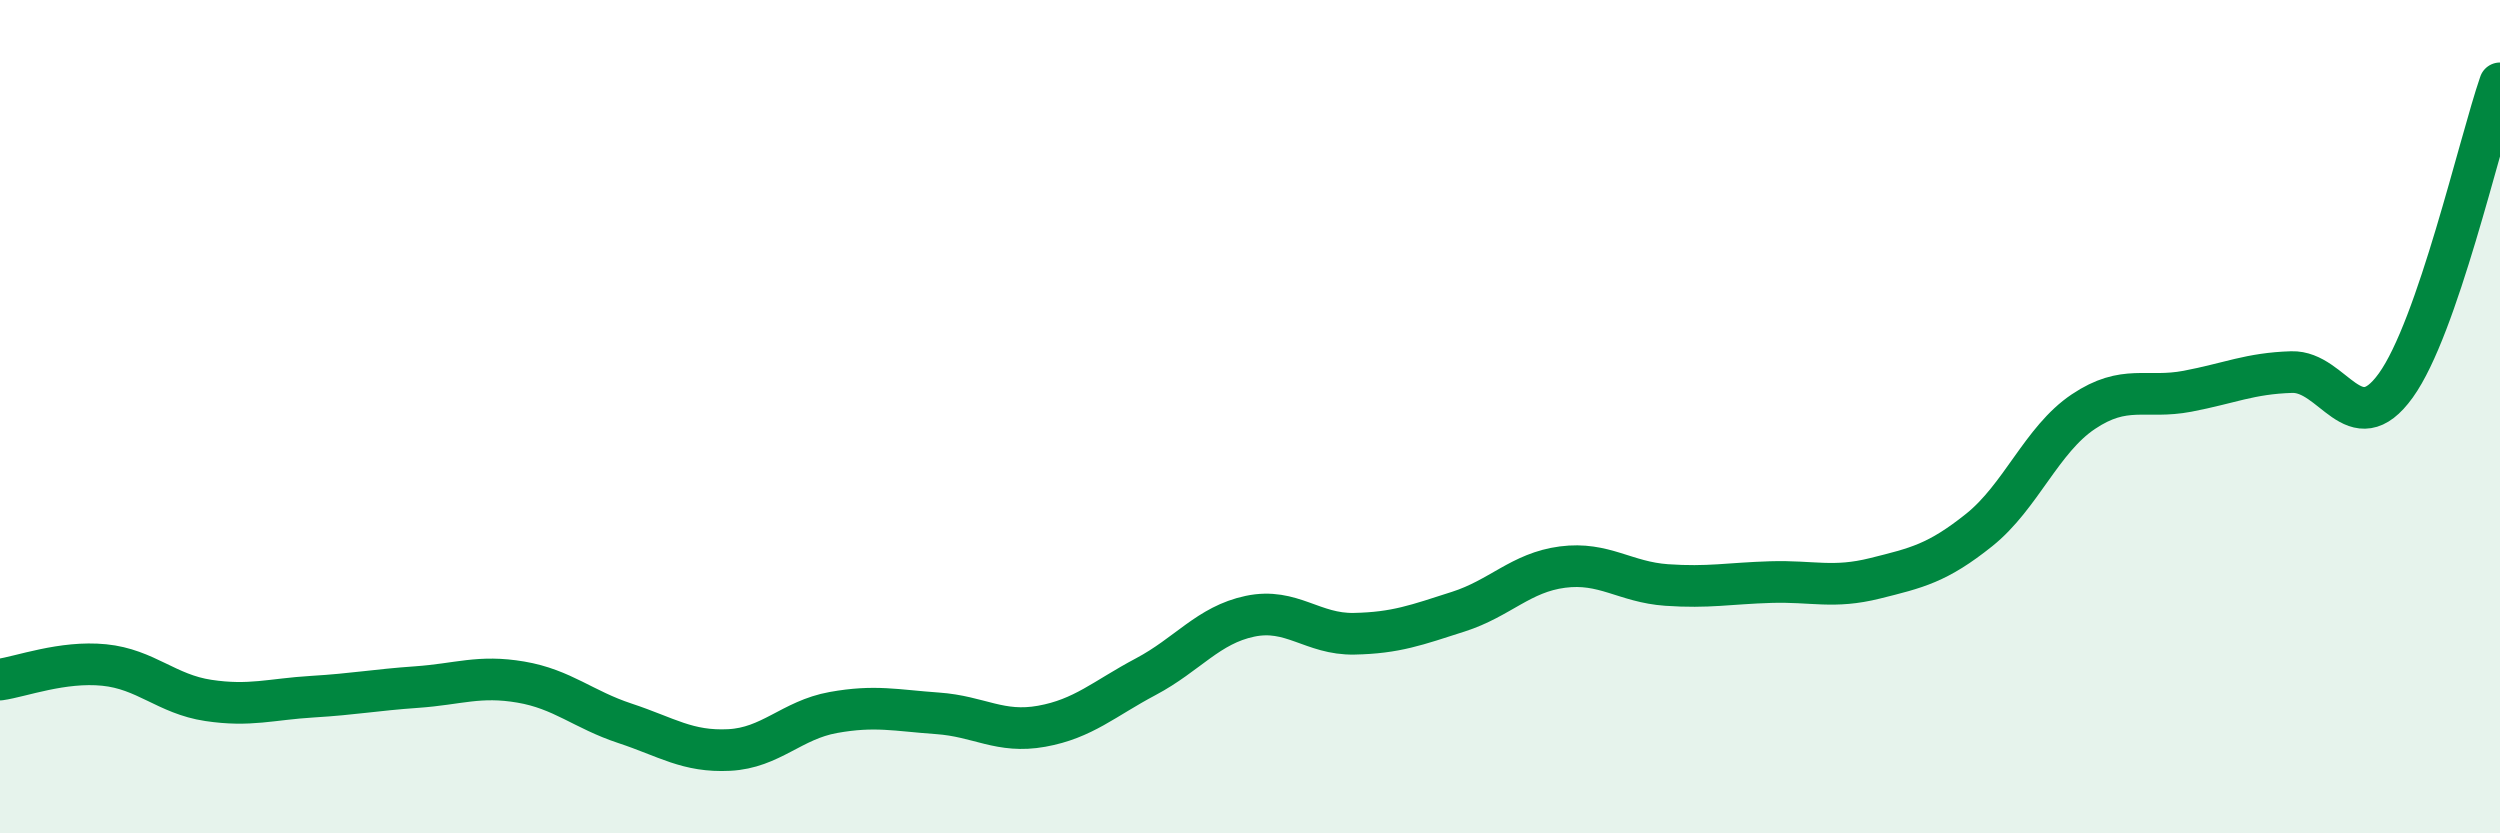
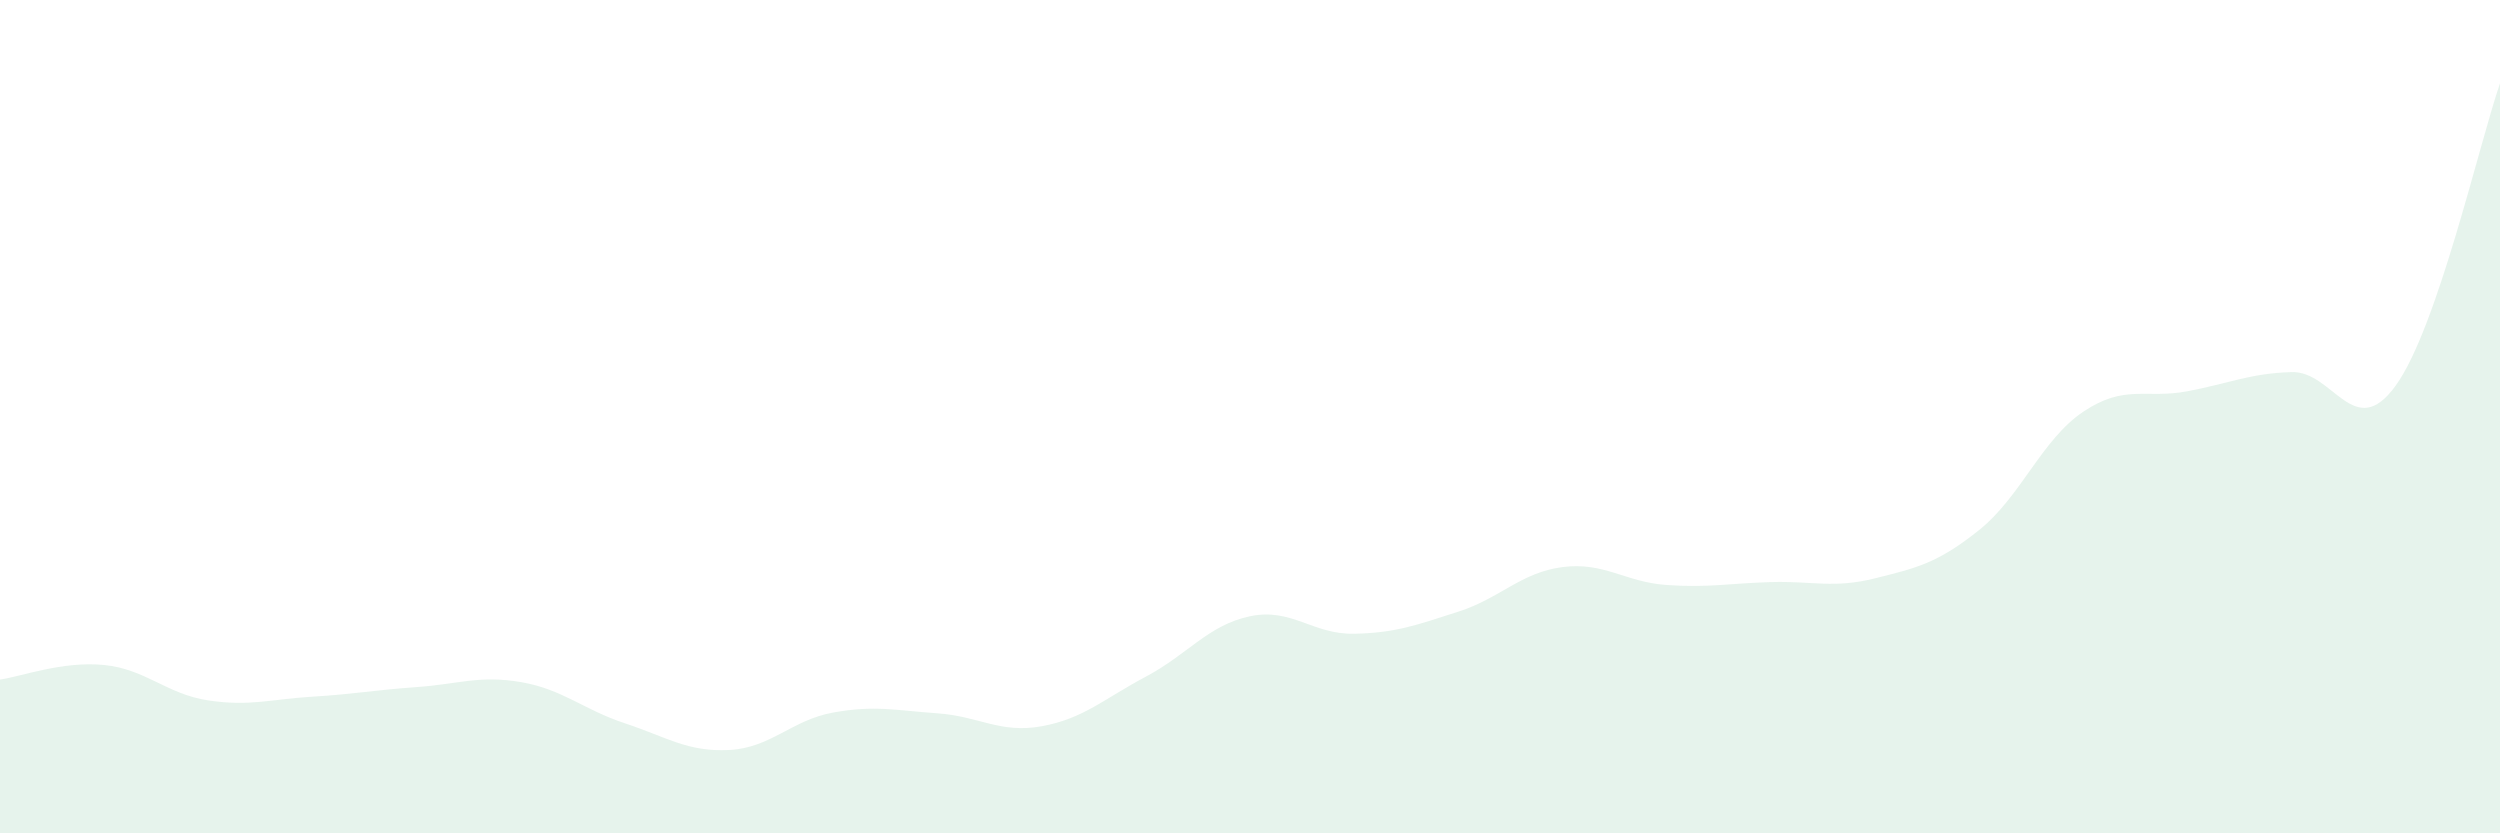
<svg xmlns="http://www.w3.org/2000/svg" width="60" height="20" viewBox="0 0 60 20">
  <path d="M 0,16.31 C 0.5,16.24 1.5,15.86 2.5,15.96 C 3.5,16.06 4,16.66 5,16.81 C 6,16.96 6.5,16.78 7.5,16.72 C 8.5,16.66 9,16.56 10,16.49 C 11,16.42 11.5,16.2 12.5,16.37 C 13.5,16.54 14,17.03 15,17.36 C 16,17.69 16.5,18.05 17.5,18 C 18.5,17.95 19,17.28 20,17.1 C 21,16.92 21.5,17.05 22.5,17.12 C 23.5,17.19 24,17.61 25,17.43 C 26,17.25 26.5,16.77 27.5,16.24 C 28.5,15.71 29,15 30,14.79 C 31,14.58 31.5,15.23 32.5,15.21 C 33.5,15.19 34,15 35,14.68 C 36,14.36 36.5,13.74 37.5,13.61 C 38.5,13.48 39,13.97 40,14.04 C 41,14.11 41.5,14 42.5,13.97 C 43.5,13.94 44,14.13 45,13.88 C 46,13.63 46.5,13.52 47.5,12.72 C 48.5,11.92 49,10.55 50,9.88 C 51,9.21 51.5,9.58 52.5,9.39 C 53.5,9.2 54,8.96 55,8.93 C 56,8.9 56.5,10.64 57.5,9.25 C 58.5,7.86 59.5,3.45 60,2L60 20L0 20Z" fill="#008740" opacity="0.1" stroke-linecap="round" stroke-linejoin="round" />
-   <path d="M 0,16.31 C 0.5,16.24 1.5,15.86 2.5,15.96 C 3.5,16.06 4,16.66 5,16.81 C 6,16.96 6.5,16.78 7.5,16.72 C 8.5,16.66 9,16.56 10,16.49 C 11,16.42 11.5,16.2 12.5,16.37 C 13.5,16.54 14,17.03 15,17.36 C 16,17.69 16.5,18.05 17.5,18 C 18.5,17.95 19,17.28 20,17.1 C 21,16.92 21.5,17.05 22.5,17.12 C 23.5,17.19 24,17.61 25,17.43 C 26,17.25 26.5,16.77 27.5,16.24 C 28.5,15.71 29,15 30,14.79 C 31,14.58 31.5,15.23 32.5,15.21 C 33.5,15.19 34,15 35,14.68 C 36,14.36 36.5,13.74 37.5,13.61 C 38.5,13.48 39,13.97 40,14.04 C 41,14.11 41.5,14 42.5,13.97 C 43.5,13.94 44,14.13 45,13.88 C 46,13.63 46.5,13.52 47.5,12.72 C 48.5,11.92 49,10.55 50,9.88 C 51,9.21 51.5,9.58 52.5,9.39 C 53.5,9.2 54,8.96 55,8.93 C 56,8.9 56.5,10.64 57.5,9.25 C 58.5,7.86 59.5,3.45 60,2" stroke="#008740" stroke-width="1" fill="none" stroke-linecap="round" stroke-linejoin="round" />
</svg>